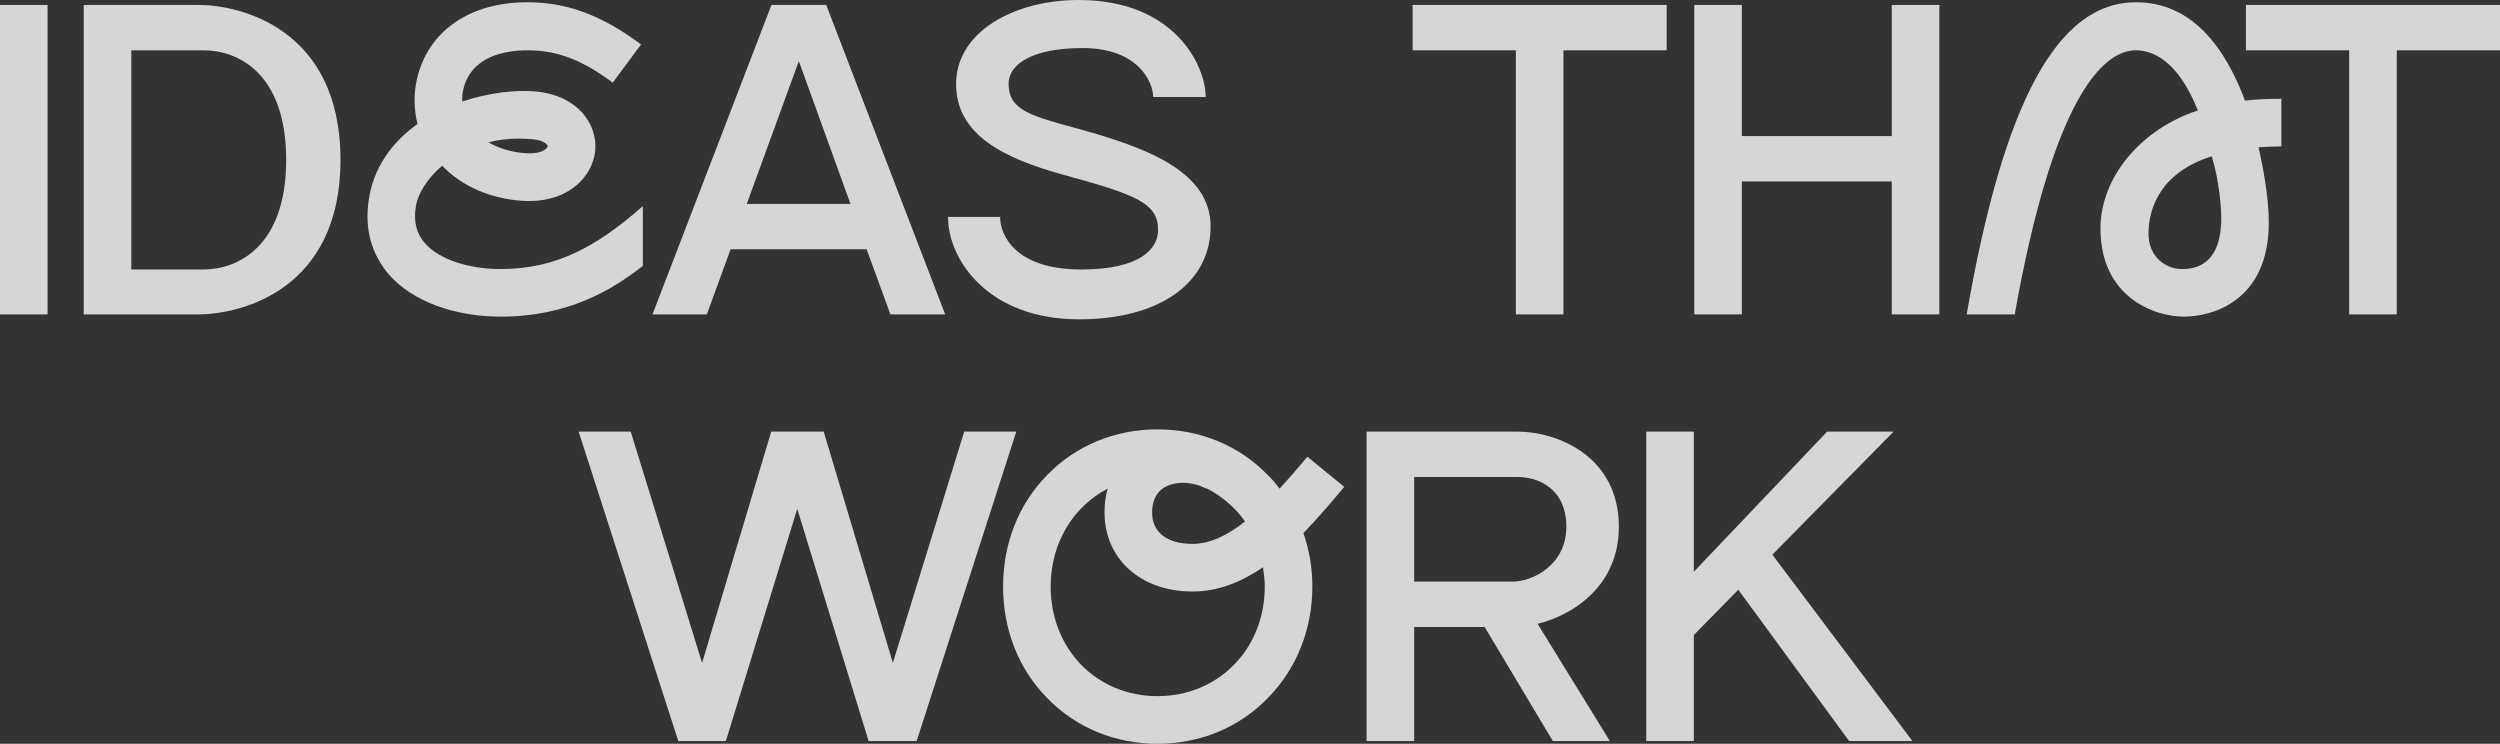
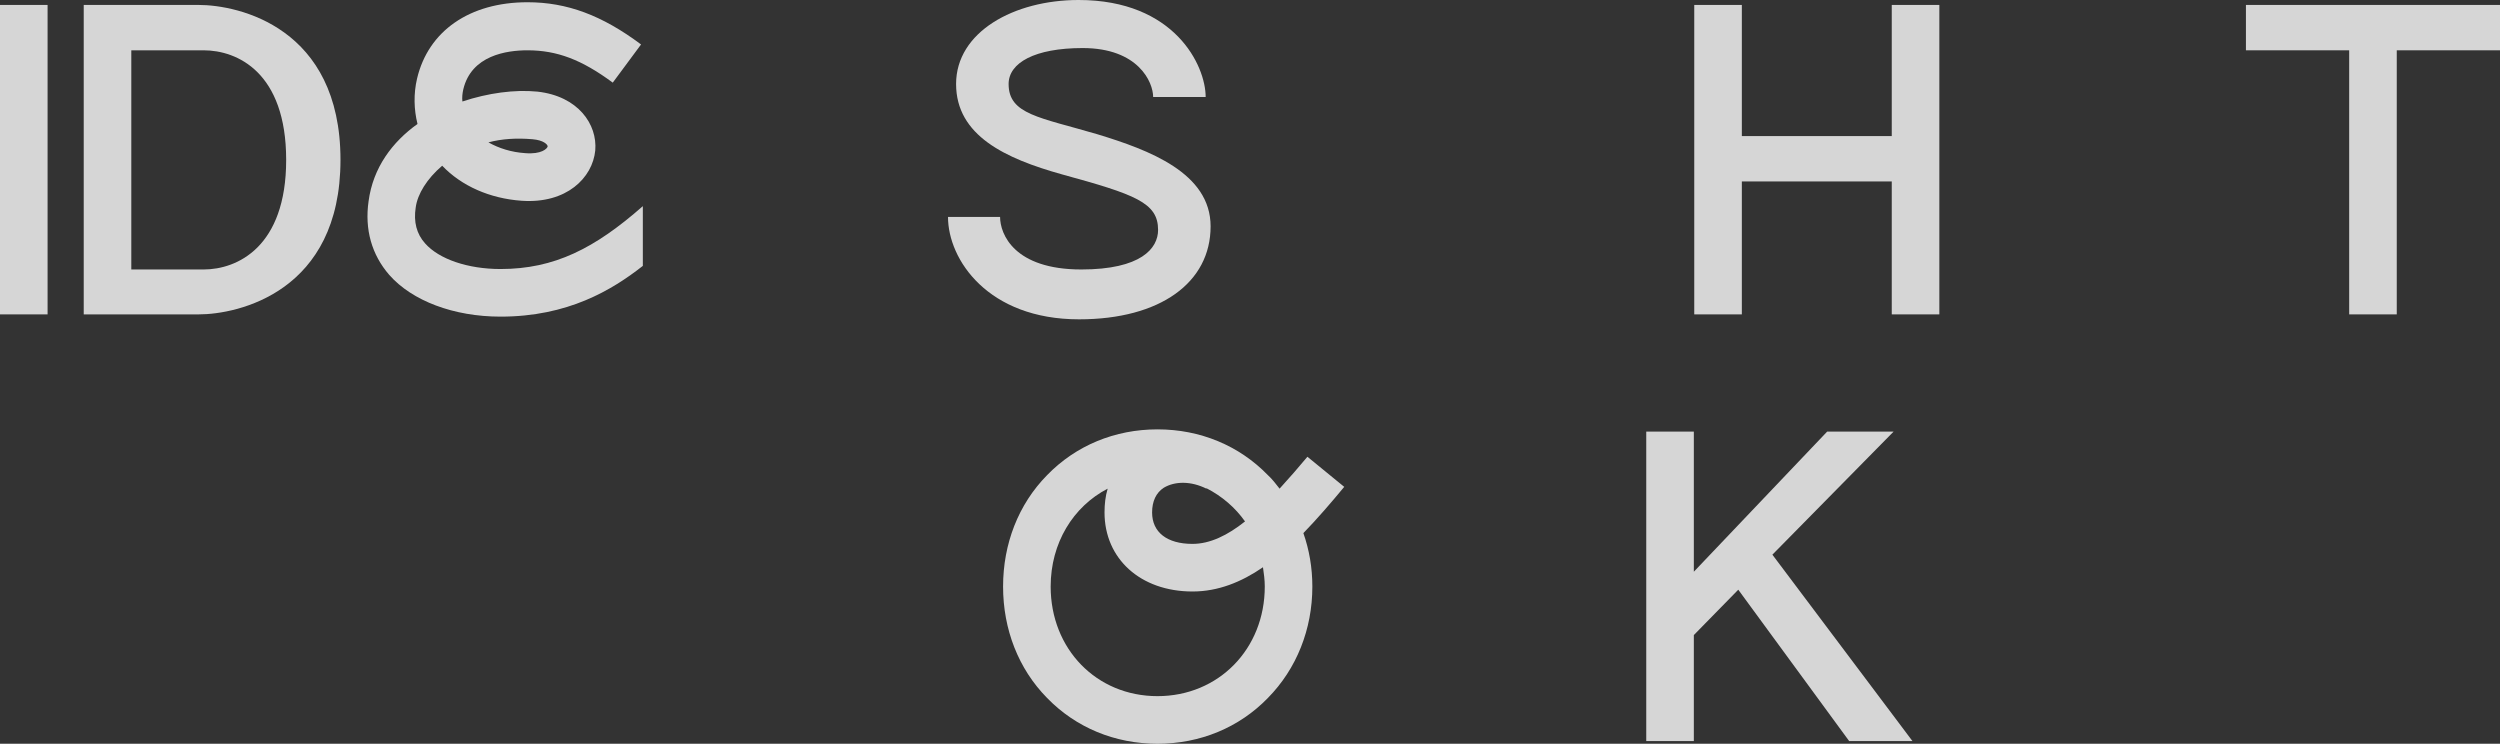
<svg xmlns="http://www.w3.org/2000/svg" width="800" height="238" viewBox="0 0 800 238" fill="none">
  <rect x="0" y="0" width="800" height="238" fill="#333333" stroke="none" />
  <path d="M591.727 237.138L556.247 188.704L542.027 203.22V237.138H526.801V138.115H542.027V182.955L584.688 138.115H605.947L567.164 177.494L611.98 237.138H591.727Z" fill="white" fill-opacity="0.8" />
-   <path d="M518.032 168.583C518.032 186.979 504.099 196.609 492.033 199.627L515.159 237.138H496.917L475.083 200.633H452.532V237.138H437.306V138.115H485.569C498.21 138.115 518.032 145.876 518.032 168.583ZM452.532 152.63V186.117H483.989C490.453 186.117 501.226 180.8 501.226 168.583C501.226 156.367 492.32 152.63 485.569 152.63H452.532Z" fill="white" fill-opacity="0.8" />
  <path d="M430.152 155.792C425.986 160.822 421.677 165.853 417.081 170.595C418.948 175.913 419.953 181.662 419.953 187.698C419.953 201.351 414.926 213.999 405.733 223.341C396.54 232.826 384.043 238 370.397 238C356.751 238 344.254 232.826 335.061 223.341C325.868 213.999 320.985 201.351 320.985 187.698C320.985 174.045 325.868 161.397 335.061 152.056C344.254 142.57 356.751 137.396 370.397 137.396C384.043 137.396 396.54 142.57 405.733 152.056C407.169 153.349 408.318 154.93 409.468 156.367C412.484 153.062 415.5 149.612 418.373 146.163L430.152 155.792ZM372.408 156.08C369.966 157.661 368.673 160.391 368.673 163.984C368.673 170.308 373.414 174.045 381.601 174.045C387.203 174.045 392.805 171.314 398.407 166.859C395.247 162.403 391.081 158.81 386.054 156.223V156.367C381.17 153.924 375.999 153.924 372.408 156.08ZM404.727 187.698C404.727 185.542 404.44 183.53 404.153 181.518C397.258 186.261 389.789 189.279 381.601 189.279C364.939 189.279 353.448 178.787 353.448 163.984C353.448 161.254 353.735 158.81 354.453 156.367C343.393 162.116 336.211 173.757 336.211 187.698C336.211 207.675 350.862 222.766 370.397 222.766C389.932 222.766 404.727 207.675 404.727 187.698Z" fill="white" fill-opacity="0.8" />
-   <path d="M308.553 138.115H325.215L293.327 237.138H277.957L255.118 162.835L232.279 237.138H217.053L185.165 138.115H201.827L224.666 212.13L246.787 138.115H263.593L285.714 212.13L308.553 138.115Z" fill="white" fill-opacity="0.8" />
  <path d="M718.699 1.581H800V16.097H766.963V100.604H751.737V16.097H718.699V1.581Z" fill="white" fill-opacity="0.8" />
-   <path d="M730.037 31.618V46.853C727.451 46.853 725.009 46.996 722.711 47.14C724.004 52.458 726.015 62.949 726.015 71.141C726.015 96.723 707.485 101.322 698.866 101.322C689.099 101.322 672.149 94.855 672.149 73.153C672.149 56.626 685.221 41.248 703.319 35.355C696.856 19.115 688.668 16.097 683.497 16.097C673.011 16.097 657.067 31.044 644.714 100.604H629.344C641.123 32.624 658.36 0.719 683.497 0.719C701.308 0.719 711.938 14.947 718.402 32.193C721.993 31.762 725.871 31.618 730.037 31.618ZM698.005 86.088C700.447 86.088 710.358 86.376 710.789 70.854C710.932 66.686 710.07 57.488 707.772 50.014C692.115 54.901 687.519 65.824 687.519 74.734C687.519 82.639 693.552 86.088 698.005 86.088Z" fill="white" fill-opacity="0.8" />
  <path d="M605.363 1.581H620.589V100.604H605.363V58.063H557.387V100.604H542.161V1.581H557.387V43.547H605.363V1.581Z" fill="white" fill-opacity="0.8" />
-   <path d="M452.037 1.581H533.338V16.097H500.301V100.604H485.075V16.097H452.037V1.581Z" fill="white" fill-opacity="0.8" />
  <path d="M351.196 42.972C367.714 48.002 387.393 55.332 387.393 72.435C387.393 90.4 371.306 102.185 345.306 102.185C316.147 102.185 303.363 83.07 303.363 69.417H320.026C320.026 74.878 324.479 86.232 346.025 86.232C365.129 86.232 370.587 79.477 370.587 73.585C370.587 64.818 363.262 62.231 339.705 55.763C321.749 50.733 305.949 43.403 305.949 26.876C305.949 10.204 324.479 0 345.163 0C375.902 0 385.813 20.983 385.813 31.044H369.007C369.007 26.301 364.267 15.378 346.456 15.378C331.086 15.378 322.755 20.121 322.755 26.876C322.755 36.649 332.666 37.511 351.196 42.972Z" fill="white" fill-opacity="0.8" />
-   <path d="M284.931 100.604L277.318 79.764H233.795L226.182 100.604H208.801L246.866 1.581H264.39L302.455 100.604H284.931ZM238.966 65.249H272.147L255.628 19.546L238.966 65.249Z" fill="white" fill-opacity="0.8" />
  <path d="M160.174 86.088C177.411 86.088 190.339 79.477 205.708 65.967V85.082C195.797 92.843 181.72 101.322 160.174 101.322C145.236 101.322 131.877 96.292 124.551 87.957C118.949 81.489 116.651 73.441 117.944 64.386C119.38 53.608 125.557 45.416 133.601 39.667C132.452 35.068 132.308 30.037 133.457 25.151C137.048 9.917 150.263 0.719 168.793 0.719C181.433 0.719 192.637 4.886 205.134 14.228L196.085 26.444C186.173 19.115 178.273 16.097 168.793 16.097C162.185 16.097 150.838 17.677 148.252 28.6C147.965 29.894 147.821 31.187 147.965 32.481C156.152 29.75 164.771 28.6 171.953 29.319C185.024 30.756 191.201 39.81 190.483 48.146C189.621 56.913 181.289 65.249 166.925 64.243C156.727 63.524 147.677 59.5 141.501 53.033C136.617 57.2 133.601 62.087 133.026 66.399C132.308 70.998 133.313 74.878 136.043 77.896C140.495 82.926 149.688 86.088 160.174 86.088ZM170.373 44.553C165.345 44.122 160.605 44.409 156.296 45.559C159.6 47.428 163.622 48.721 168.075 49.008C173.246 49.44 175.113 47.571 175.257 46.853C175.257 46.278 173.964 44.841 170.373 44.553Z" fill="white" fill-opacity="0.8" />
  <path d="M63.565 1.581C76.349 1.581 108.955 8.767 108.955 51.164C108.955 93.418 76.205 100.604 63.565 100.604H26.793V1.581H63.565ZM65.145 86.232C75.918 86.232 91.575 79.046 91.575 51.164C91.575 23.139 75.918 16.097 65.145 16.097H42.018V86.232H65.145Z" fill="white" fill-opacity="0.8" />
  <path d="M15.226 100.604H0V1.581H15.226V100.604Z" fill="white" fill-opacity="0.8" />
</svg>